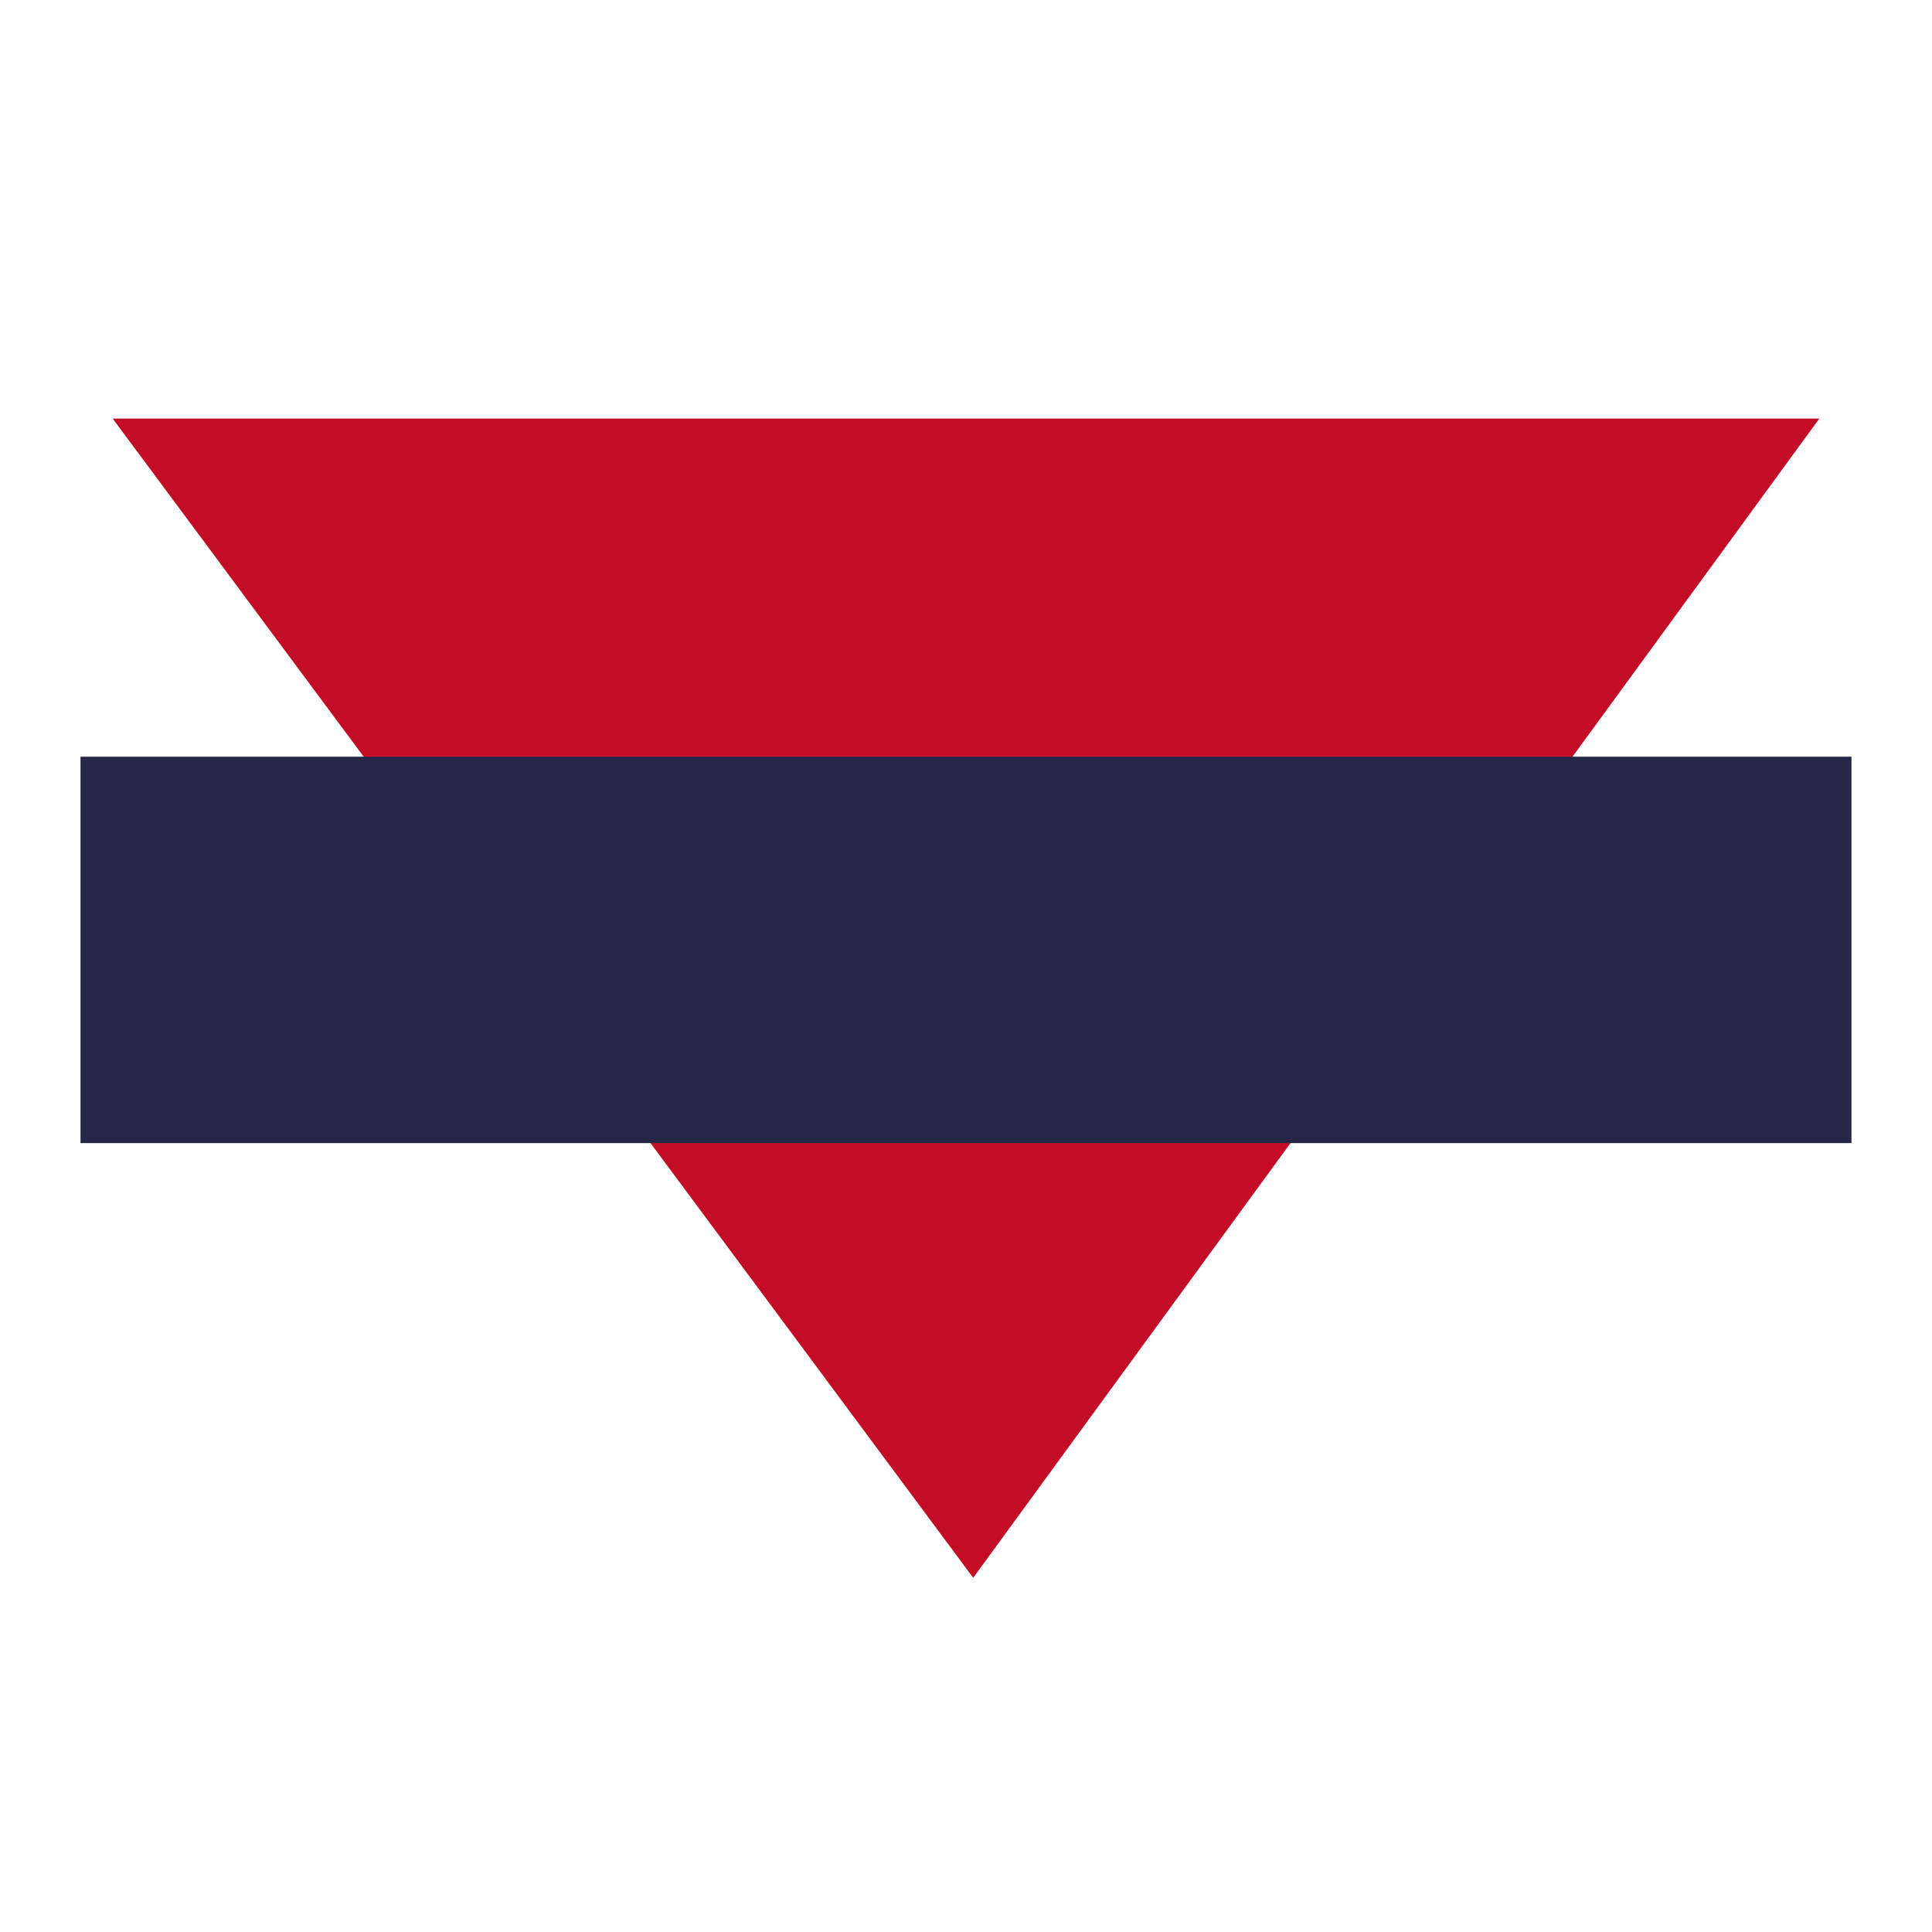
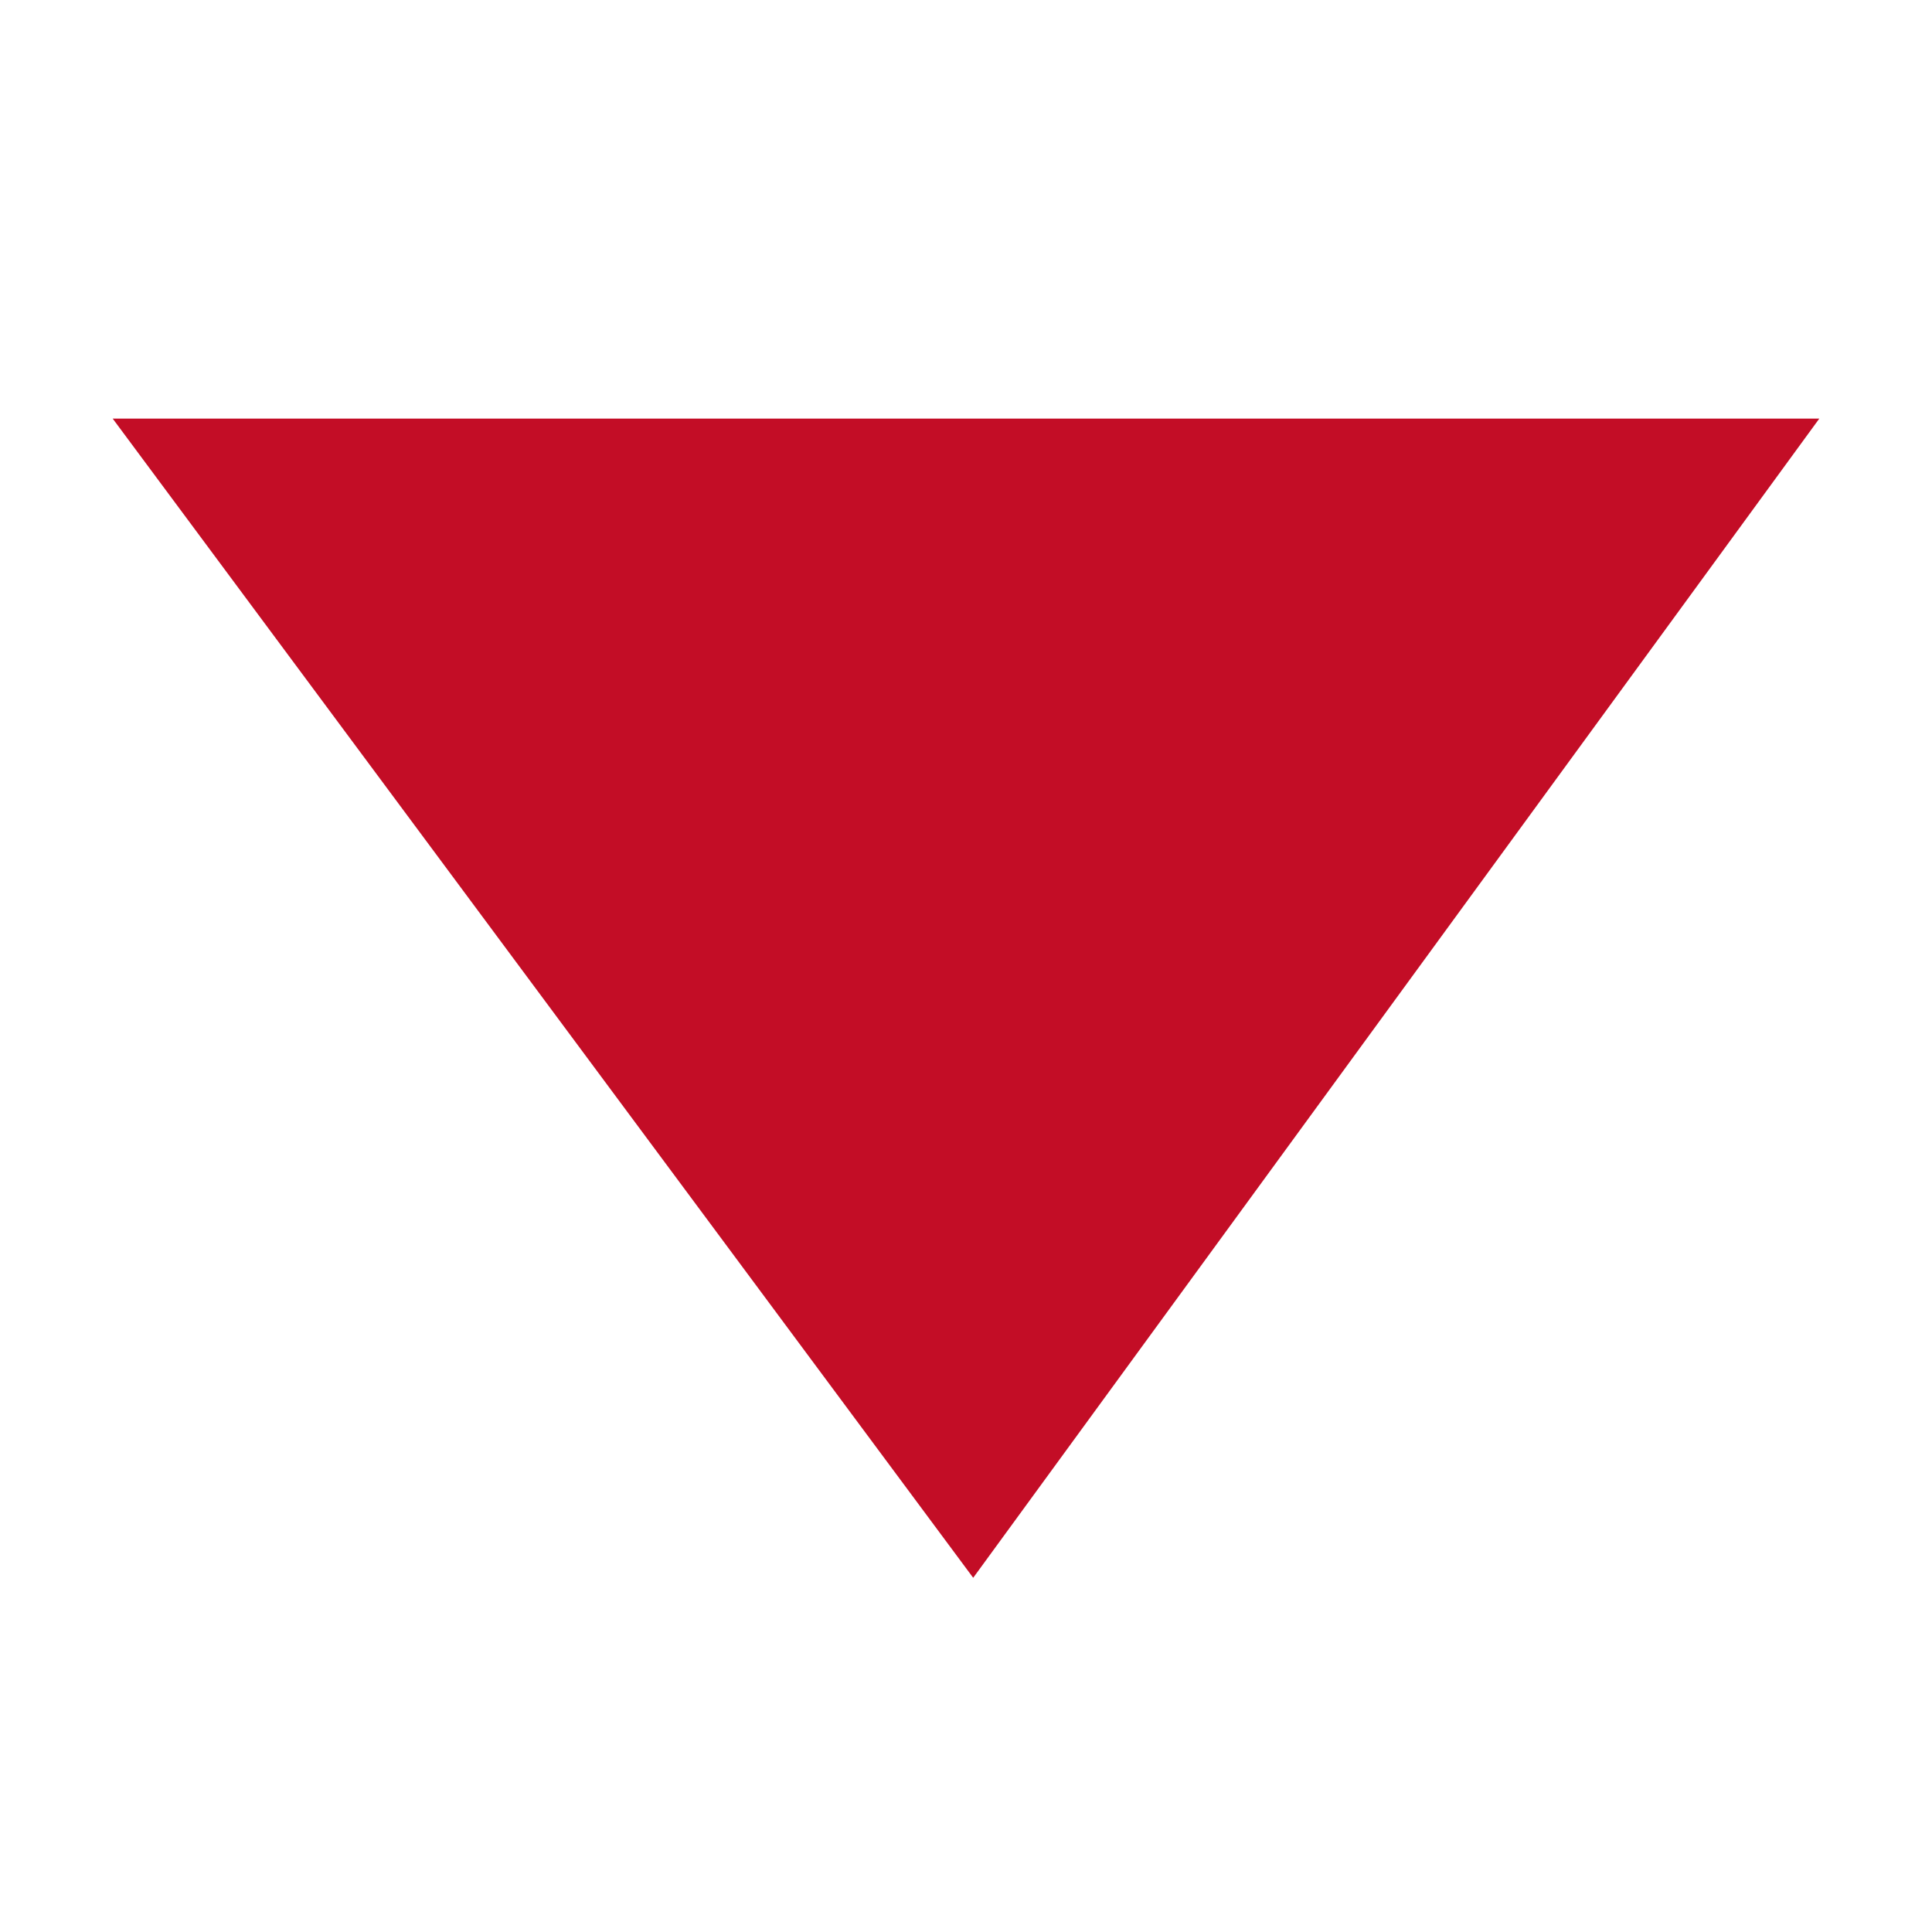
<svg xmlns="http://www.w3.org/2000/svg" width="120" height="120" viewBox="0 0 120 120" fill="none">
  <path d="M113 26L60.447 98L7 26H113Z" fill="#C30D26" />
-   <path d="M115 71H5V47H115V71Z" fill="#262647" />
</svg>